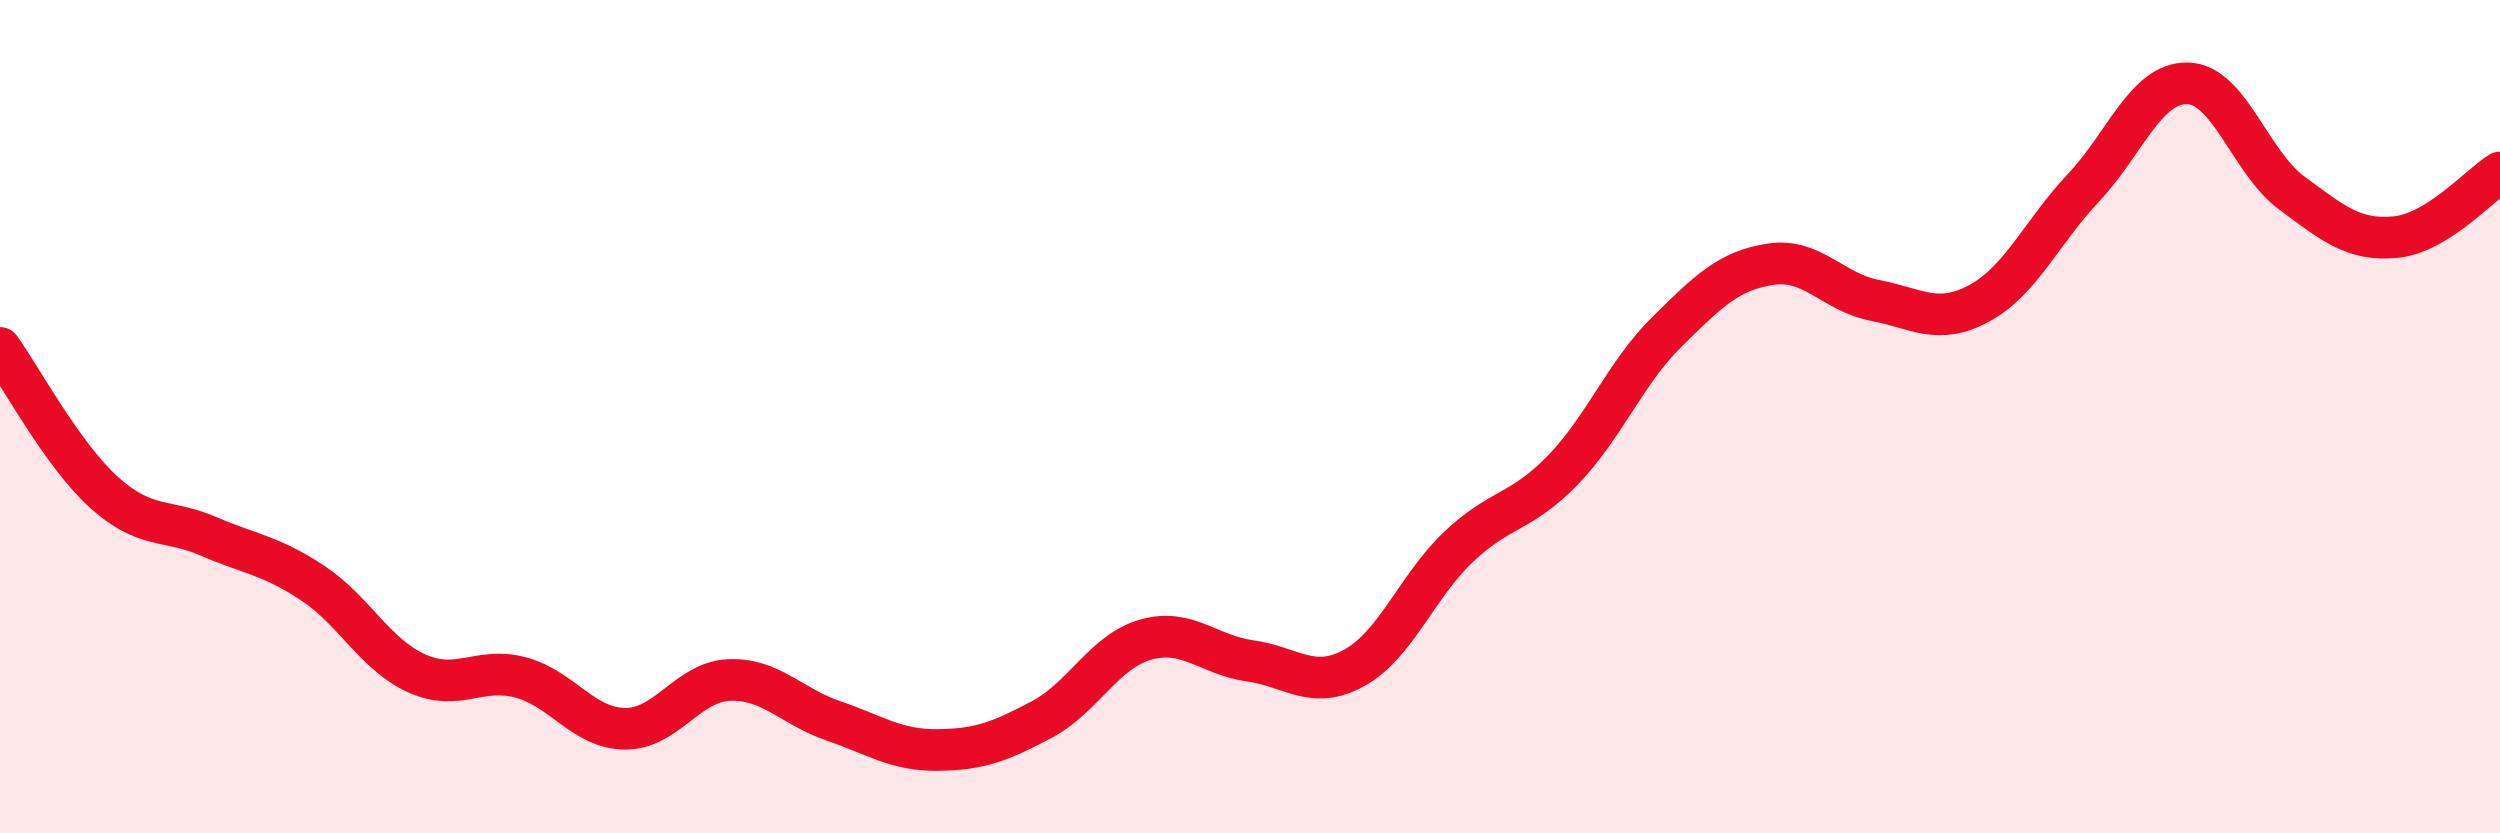
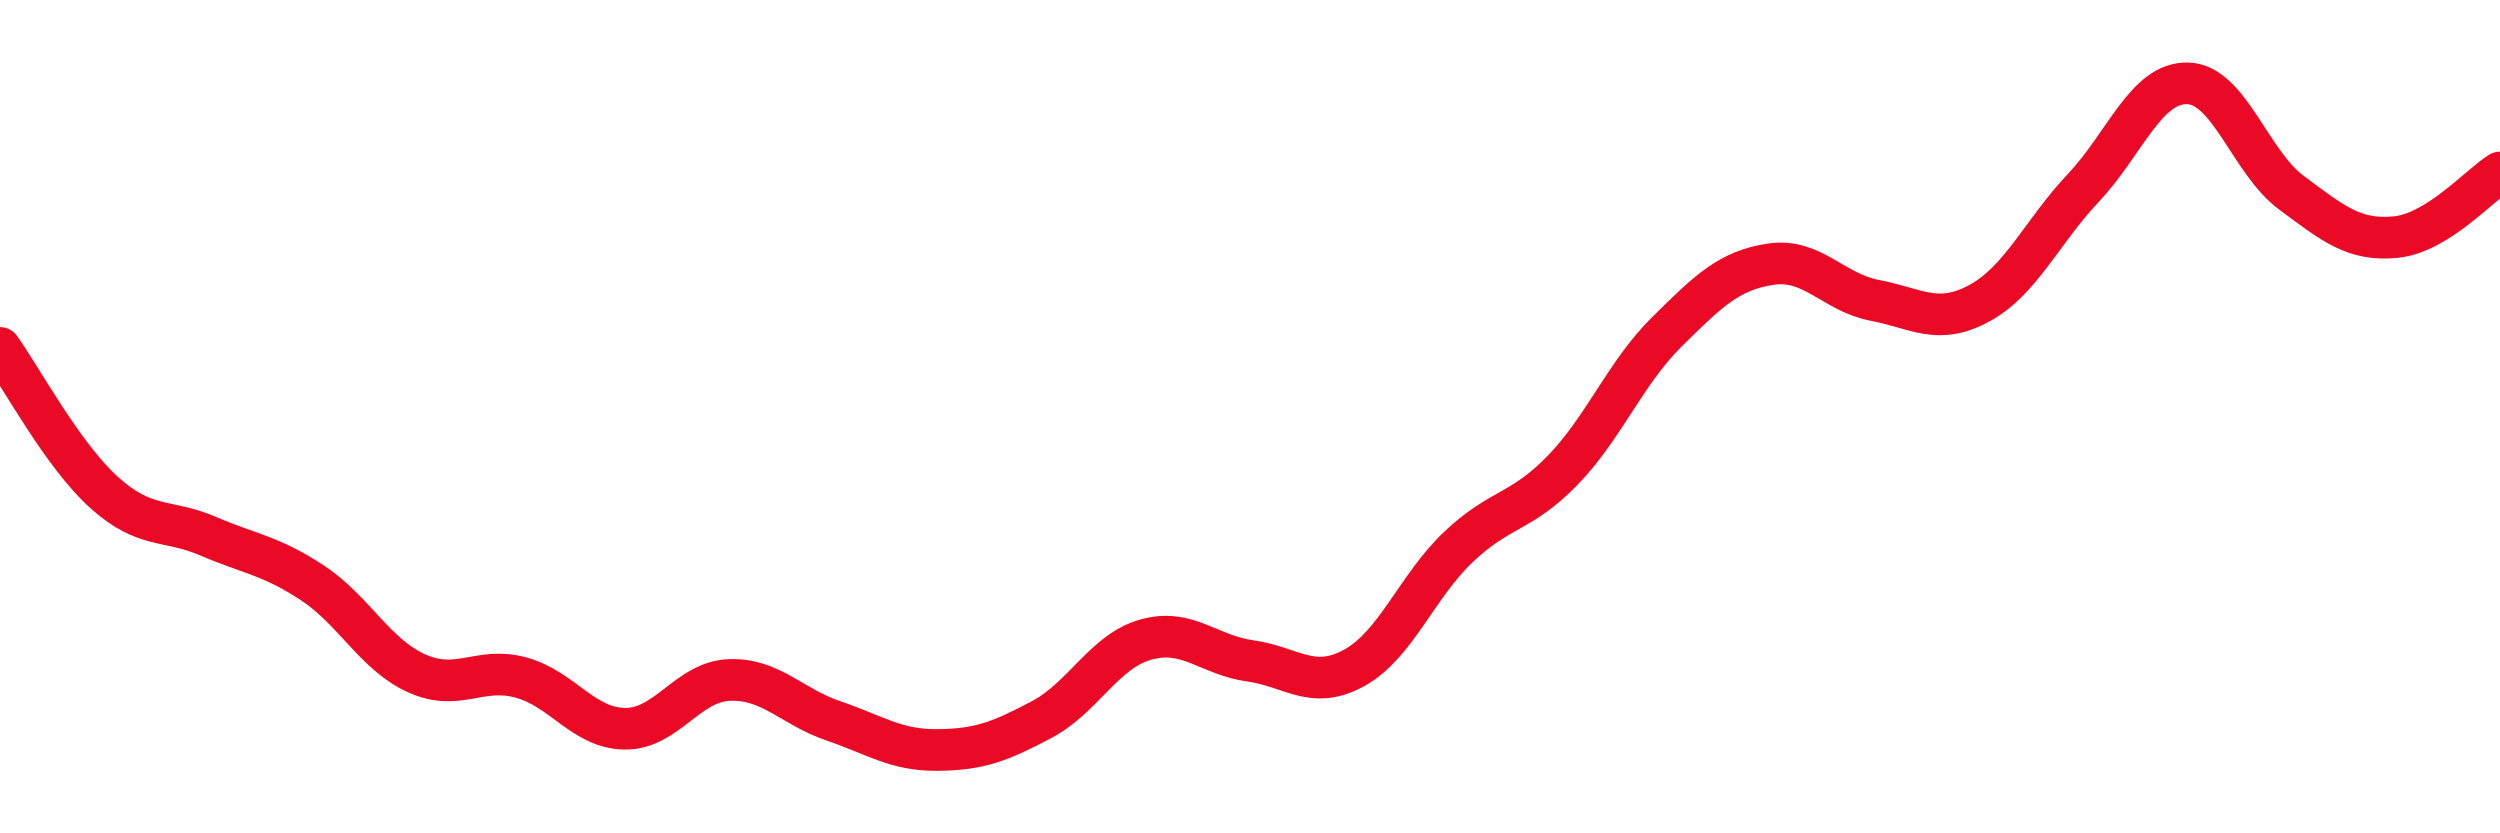
<svg xmlns="http://www.w3.org/2000/svg" width="60" height="20" viewBox="0 0 60 20">
-   <path d="M 0,8.35 C 0.5,9.04 1.5,10.92 2.5,11.82 C 3.5,12.72 4,12.44 5,12.87 C 6,13.3 6.5,13.33 7.5,13.99 C 8.5,14.65 9,15.71 10,16.16 C 11,16.61 11.5,15.99 12.5,16.26 C 13.5,16.53 14,17.48 15,17.49 C 16,17.5 16.5,16.36 17.5,16.32 C 18.5,16.28 19,16.96 20,17.3 C 21,17.64 21.5,18.01 22.5,18 C 23.5,17.99 24,17.8 25,17.27 C 26,16.74 26.5,15.63 27.5,15.35 C 28.5,15.07 29,15.72 30,15.86 C 31,16 31.5,16.58 32.5,16.03 C 33.5,15.48 34,14.08 35,13.13 C 36,12.18 36.5,12.32 37.5,11.29 C 38.5,10.26 39,8.96 40,7.97 C 41,6.98 41.5,6.49 42.5,6.34 C 43.5,6.19 44,7.02 45,7.21 C 46,7.4 46.5,7.82 47.5,7.28 C 48.5,6.74 49,5.57 50,4.51 C 51,3.45 51.5,1.98 52.5,2 C 53.5,2.02 54,3.89 55,4.63 C 56,5.37 56.5,5.79 57.5,5.69 C 58.5,5.59 59.5,4.45 60,4.14L60 20L0 20Z" fill="#EB0A25" opacity="0.1" stroke-linecap="round" stroke-linejoin="round" />
  <path d="M 0,8.35 C 0.5,9.04 1.5,10.92 2.5,11.82 C 3.5,12.72 4,12.44 5,12.87 C 6,13.3 6.5,13.33 7.5,13.99 C 8.5,14.65 9,15.71 10,16.16 C 11,16.61 11.5,15.99 12.5,16.26 C 13.5,16.53 14,17.48 15,17.49 C 16,17.5 16.5,16.36 17.5,16.32 C 18.5,16.28 19,16.96 20,17.3 C 21,17.64 21.5,18.01 22.5,18 C 23.5,17.99 24,17.8 25,17.27 C 26,16.74 26.5,15.63 27.5,15.35 C 28.5,15.07 29,15.72 30,15.86 C 31,16 31.5,16.58 32.5,16.03 C 33.5,15.48 34,14.08 35,13.13 C 36,12.18 36.5,12.32 37.5,11.29 C 38.5,10.26 39,8.96 40,7.97 C 41,6.98 41.5,6.49 42.5,6.34 C 43.5,6.19 44,7.02 45,7.21 C 46,7.4 46.5,7.82 47.5,7.28 C 48.5,6.74 49,5.57 50,4.51 C 51,3.45 51.5,1.98 52.5,2 C 53.5,2.02 54,3.89 55,4.63 C 56,5.37 56.5,5.79 57.5,5.69 C 58.5,5.59 59.5,4.45 60,4.14" stroke="#EB0A25" stroke-width="1" fill="none" stroke-linecap="round" stroke-linejoin="round" />
</svg>